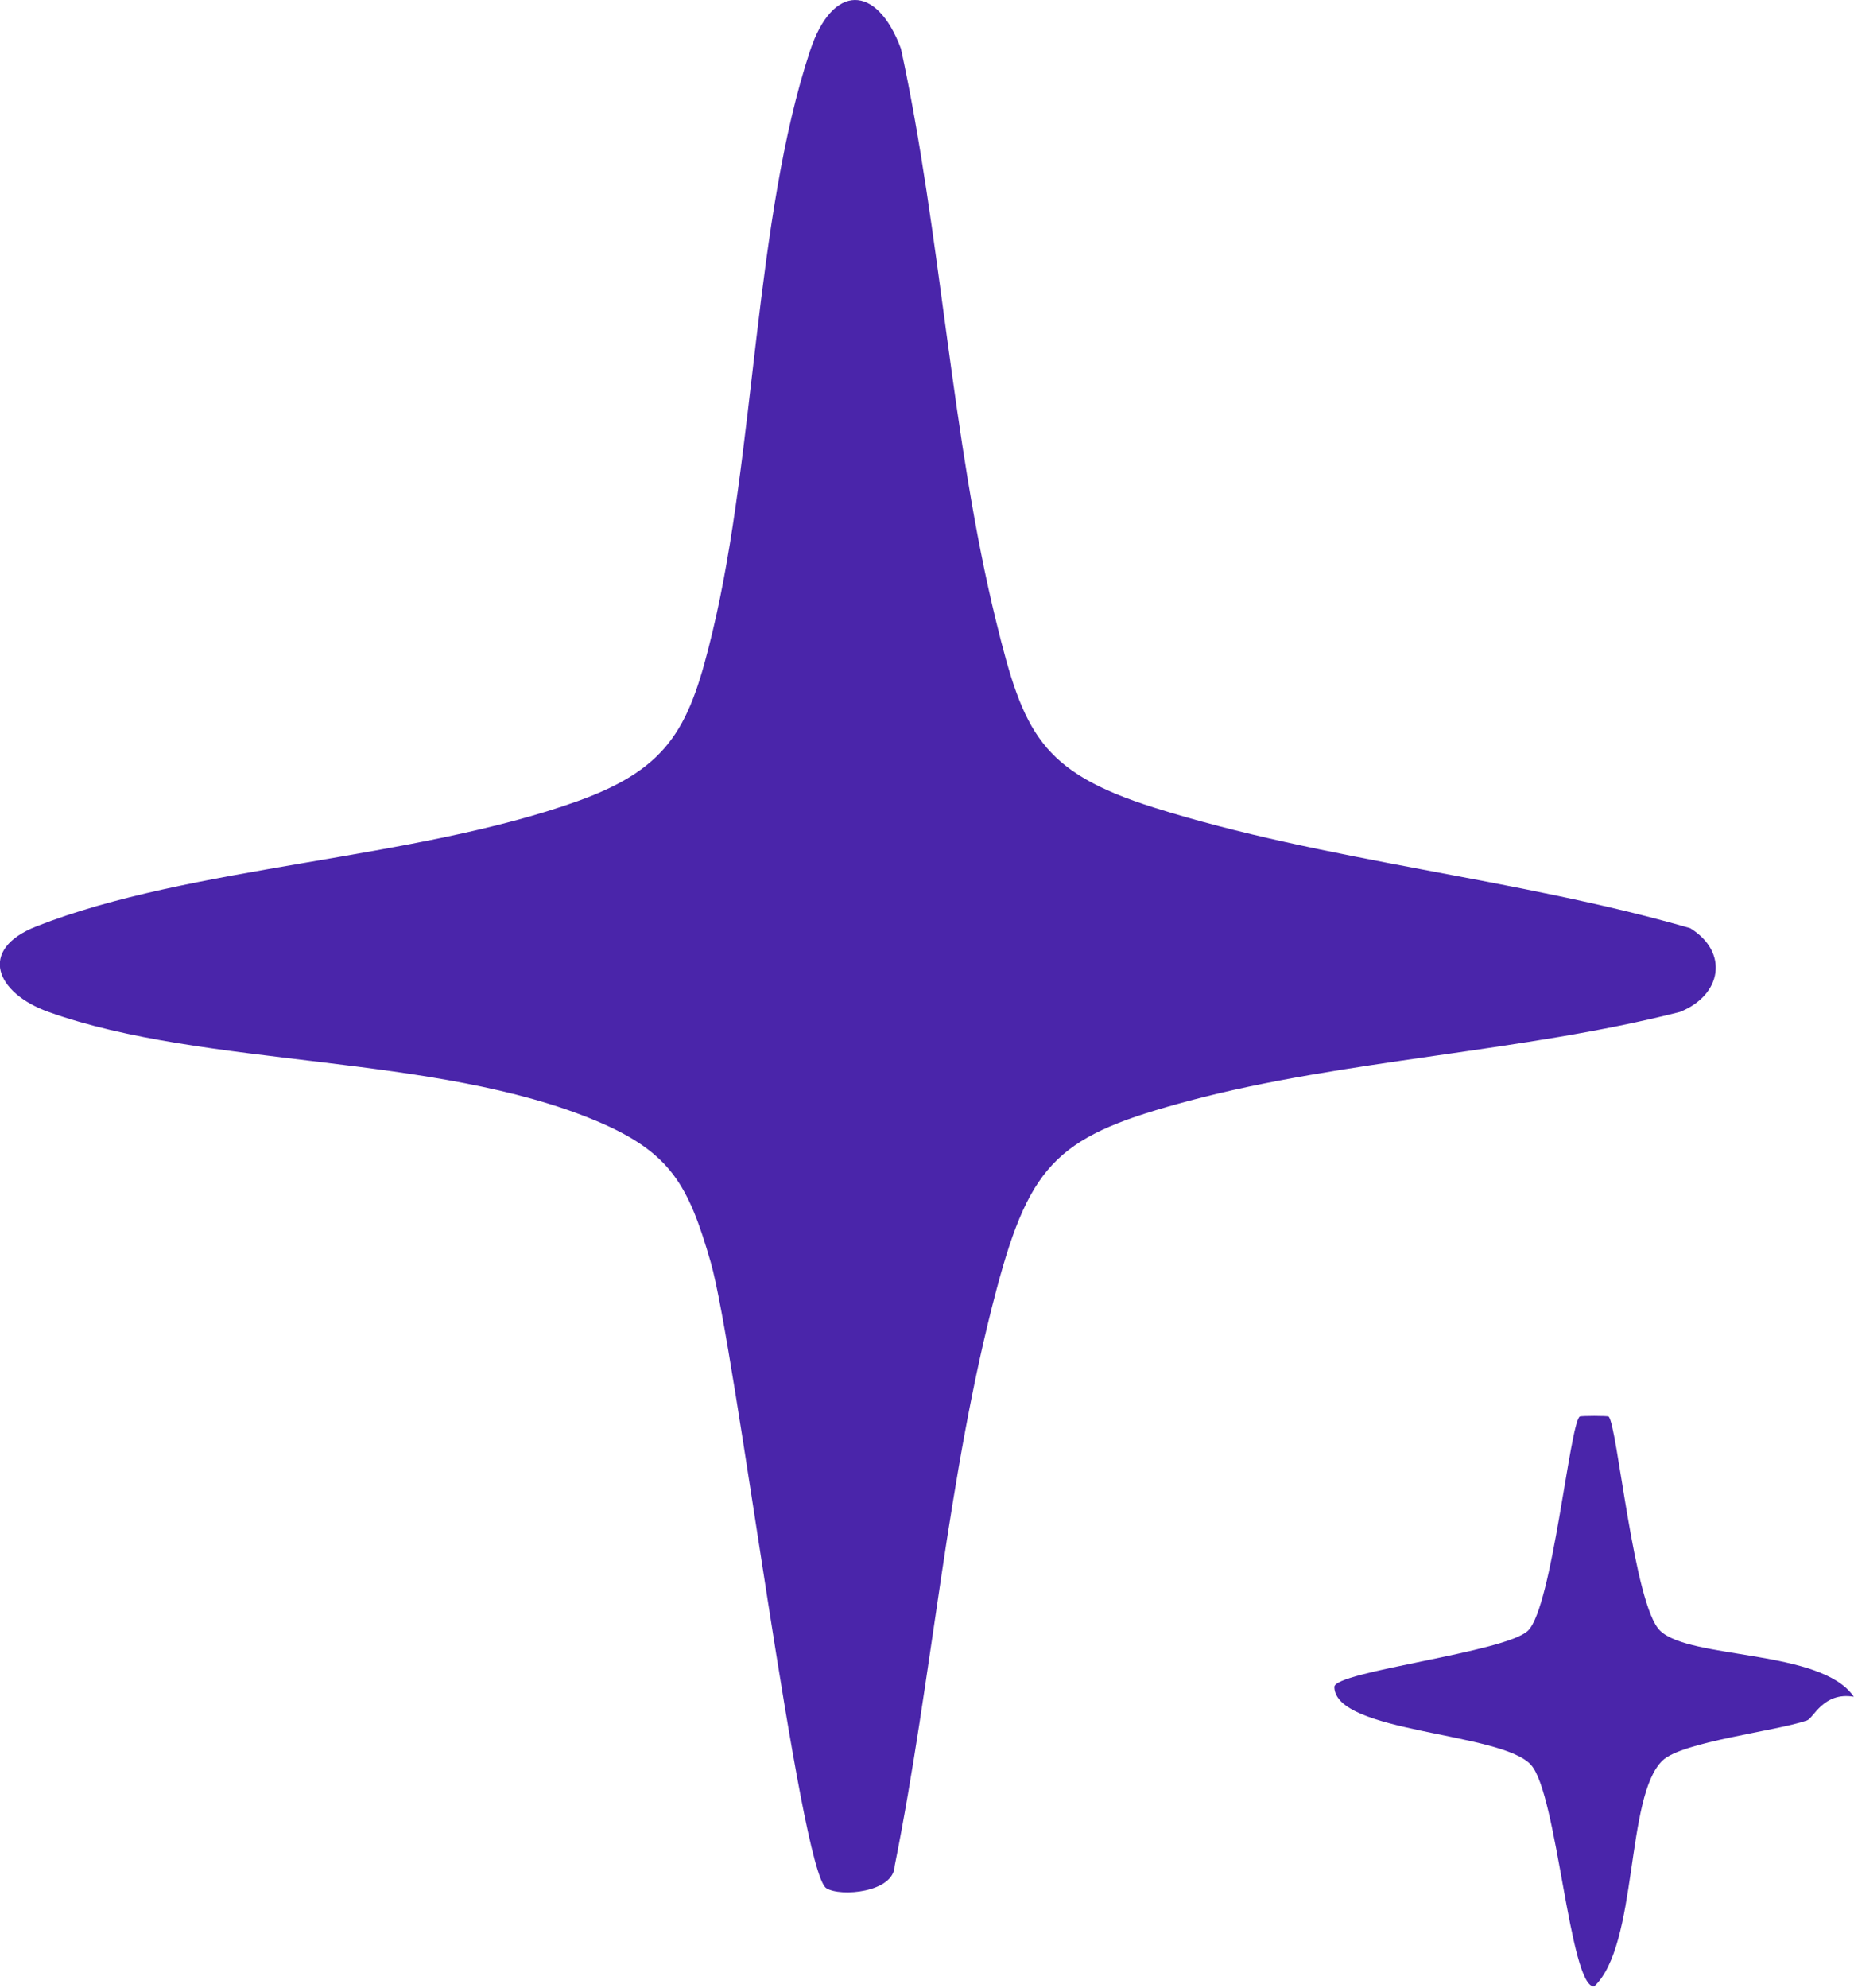
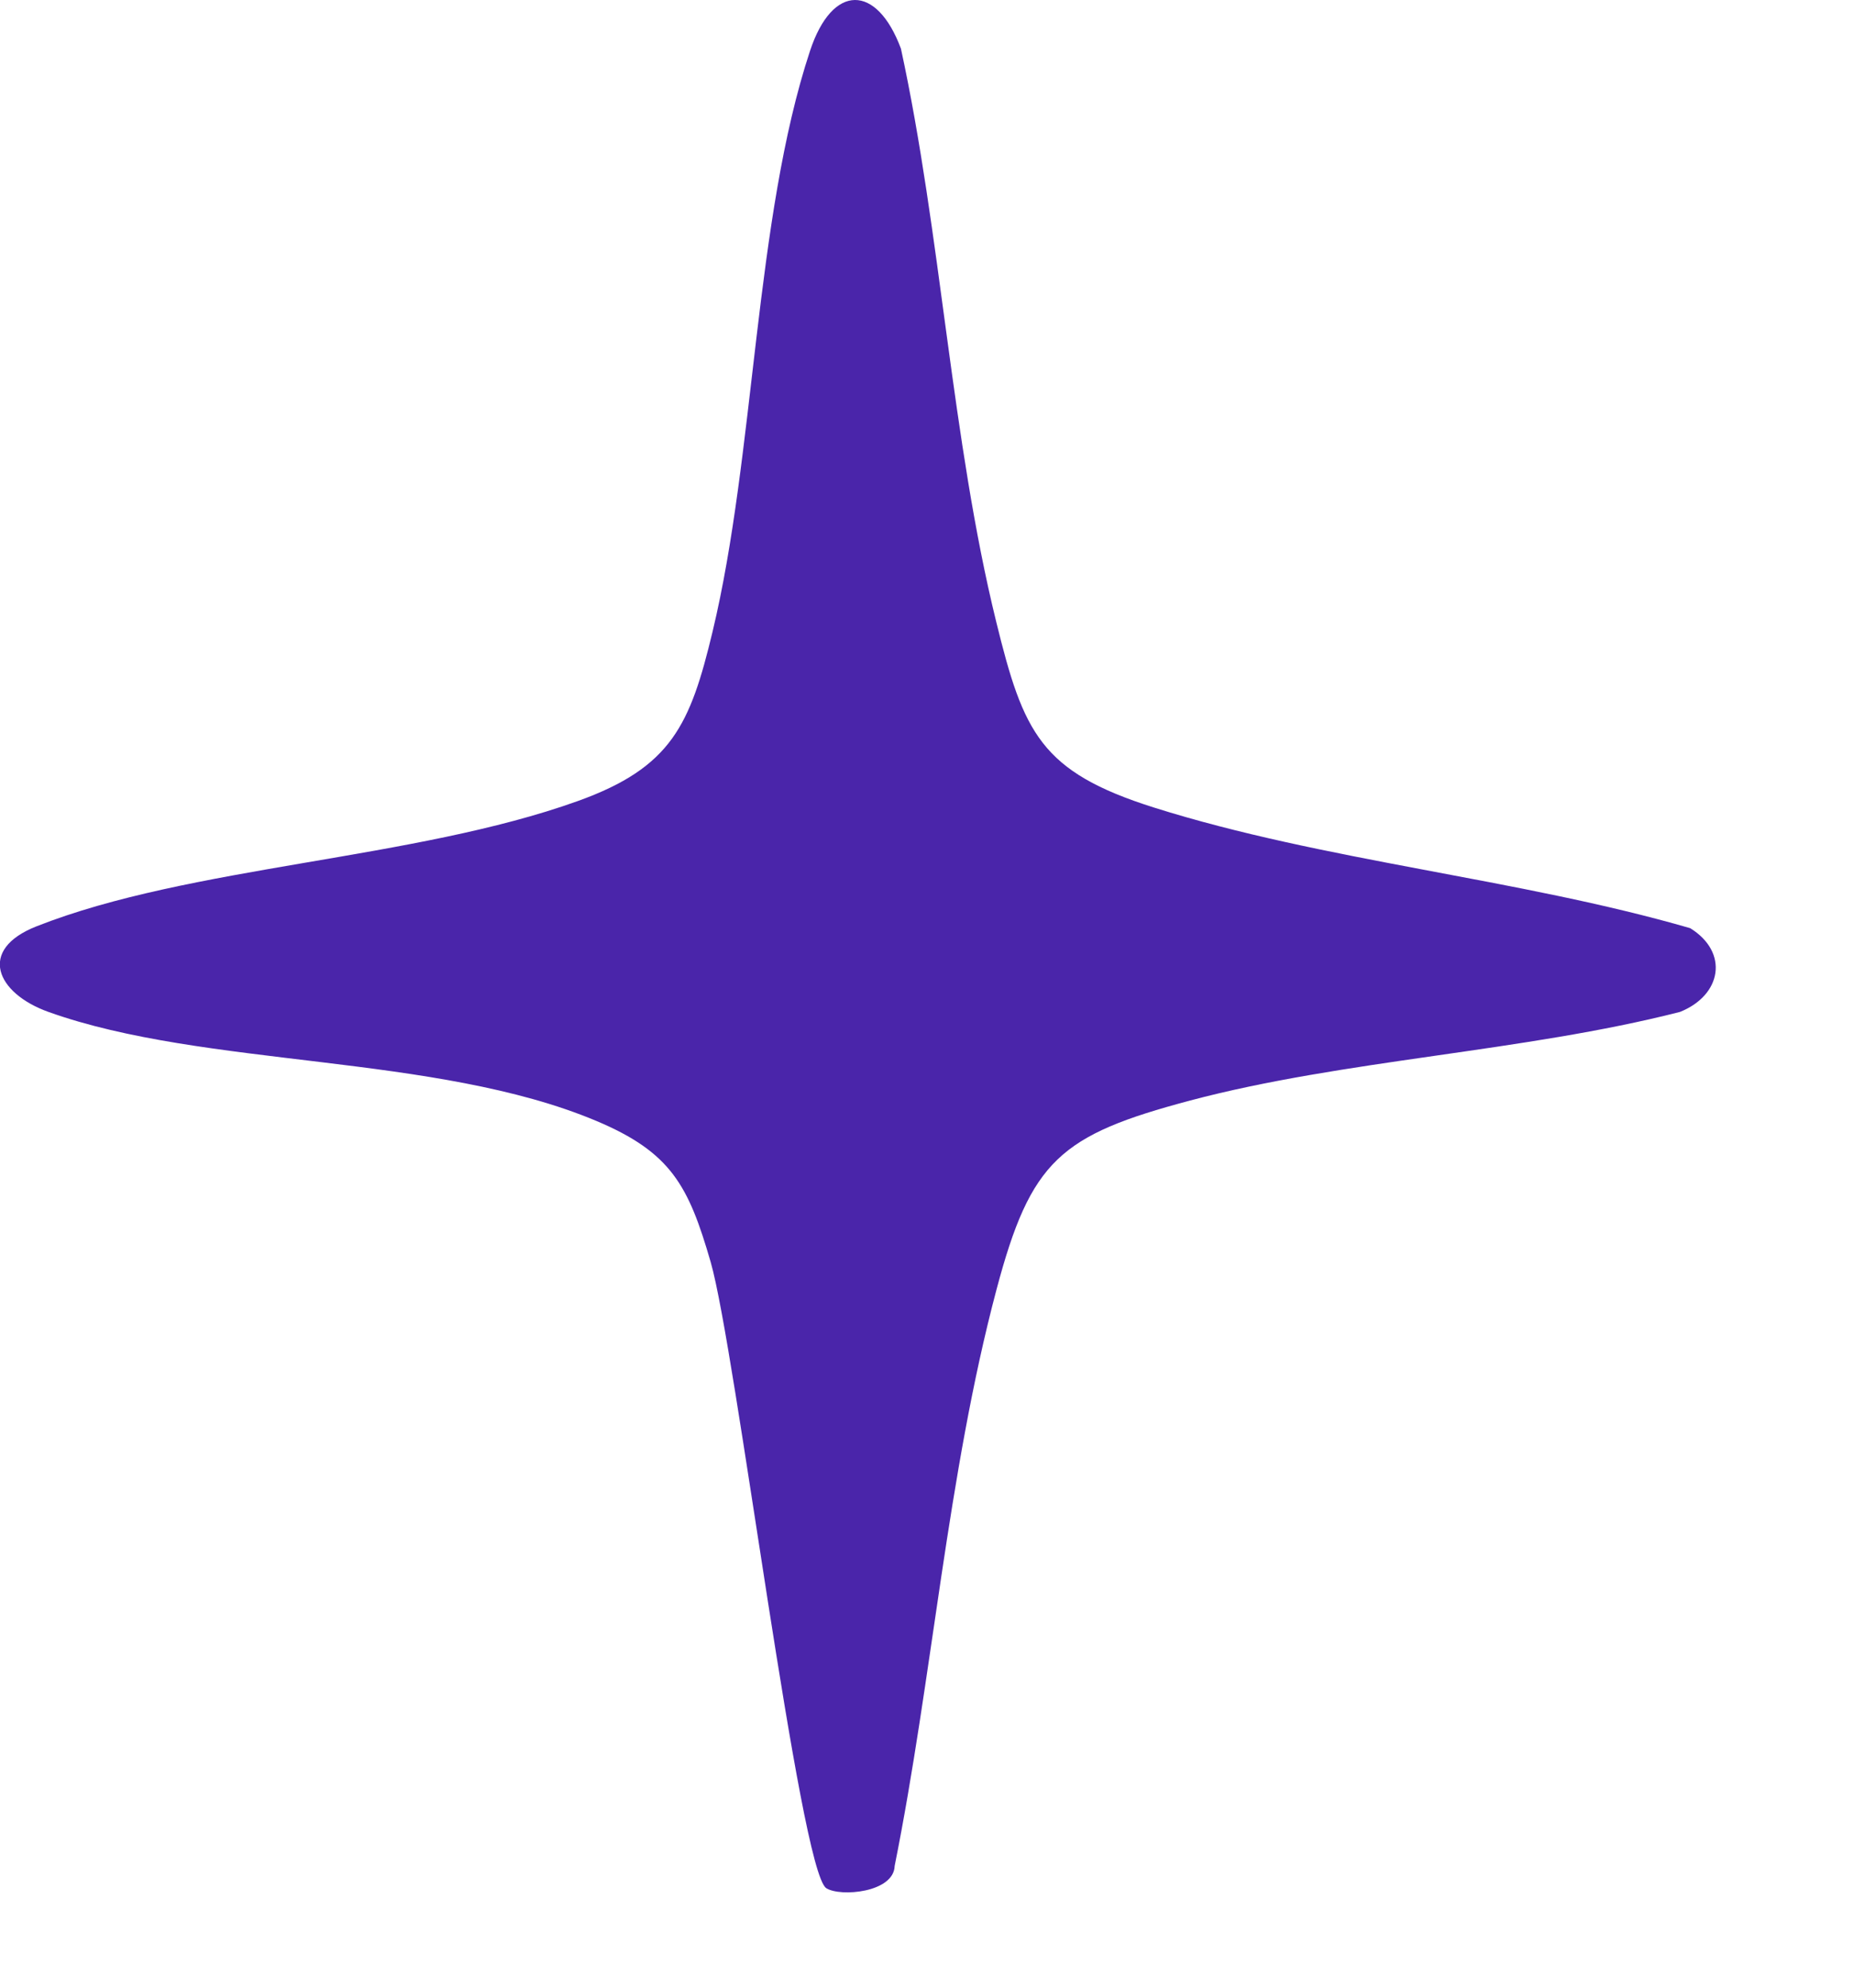
<svg xmlns="http://www.w3.org/2000/svg" width="70" height="75" viewBox="0 0 70 75" fill="none">
  <path d="M31.198 71.246C30.19 70.596 27.768 50.85 26.831 47.616C25.998 44.743 25.342 43.484 22.517 42.296C16.435 39.741 7.75 40.302 1.828 38.182C-0.142 37.476 -0.86 35.835 1.373 34.955C7.18 32.661 15.613 32.453 21.817 30.225C25.353 28.955 26.061 27.351 26.905 23.828C28.513 17.126 28.487 8.259 30.583 1.921C31.427 -0.637 33.105 -0.615 34.016 1.836C35.531 8.812 35.923 16.591 37.612 23.456C38.642 27.652 39.29 29.119 43.568 30.47C49.978 32.493 57.308 33.14 63.815 35.022C65.289 35.932 65.007 37.554 63.43 38.182C57.519 39.693 50.741 39.983 44.93 41.527C40.031 42.83 38.919 43.781 37.623 48.663C35.764 55.659 35.205 63.296 33.779 70.406C33.749 71.413 31.724 71.584 31.198 71.246Z" fill="#4A25AA" />
-   <path d="M60.735 53.452C61.057 53.715 61.683 60.562 62.676 61.527C63.802 62.626 68.757 62.214 69.994 64.022C68.842 63.829 68.472 64.832 68.224 64.917C67.057 65.322 63.513 65.719 62.772 66.428C61.357 67.776 61.868 73.375 60.187 74.957C59.257 74.961 58.798 67.698 57.806 66.595C56.683 65.348 50.417 65.396 50.38 63.655C50.369 63.068 56.868 62.351 57.698 61.523C58.609 60.61 59.265 53.76 59.642 53.452C59.683 53.418 60.698 53.418 60.742 53.452H60.735Z" fill="#4A25AA" />
</svg>